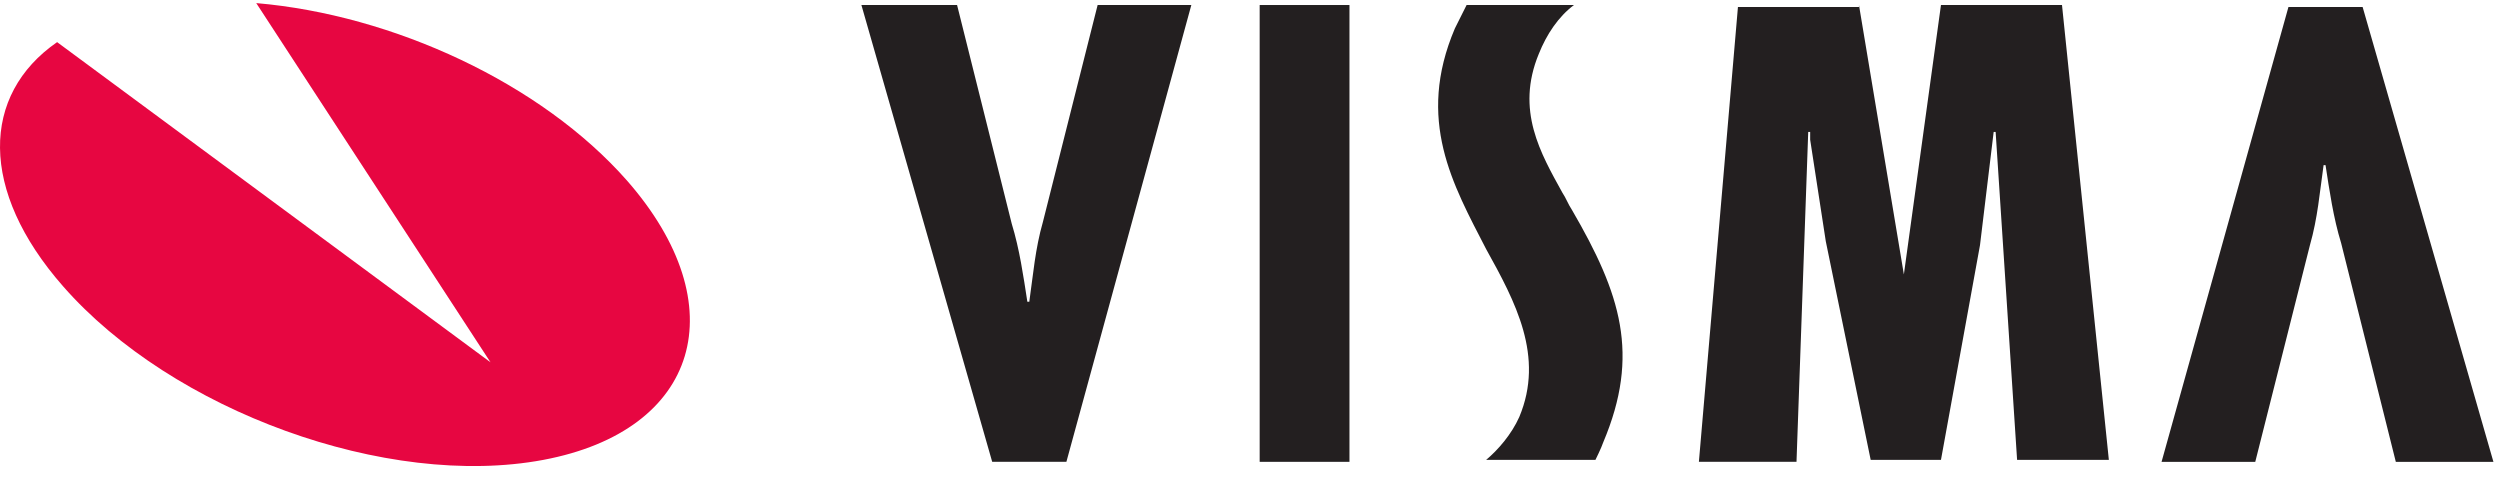
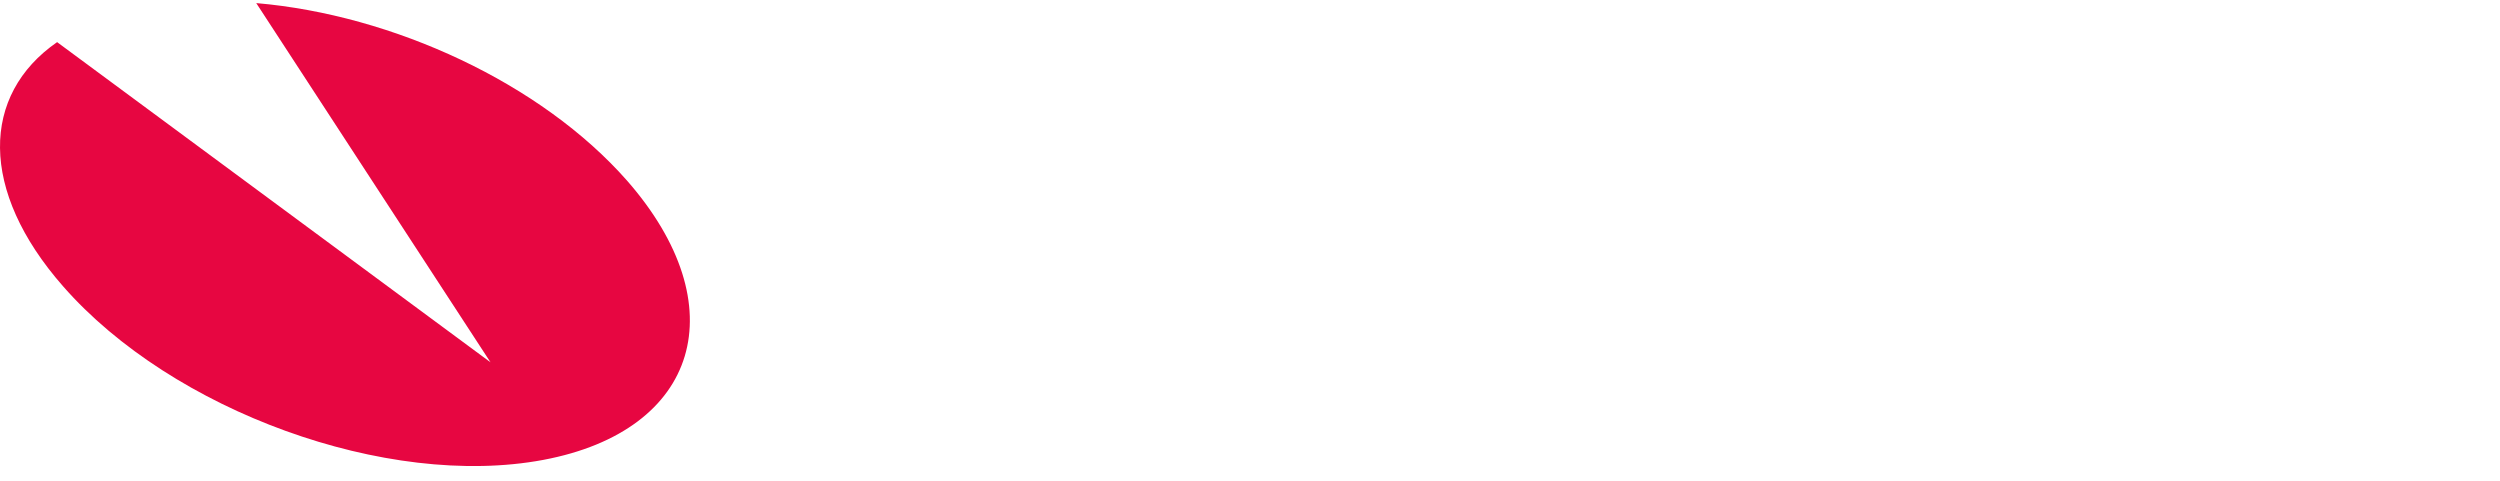
<svg xmlns="http://www.w3.org/2000/svg" width="135" height="26" viewBox="0 0 135 26" fill="none">
  <path d="M13.837 0.167C21.216 0.799 29.228 4.489 33.866 9.76C39.769 16.507 37.766 23.253 29.333 24.835C20.9 26.416 9.304 22.199 3.4 15.453C-1.133 10.287 -1.027 5.122 3.084 2.275L26.487 19.564L13.837 0.167Z" fill="#E70641" />
-   <path d="M129.374 24.94L126.423 13.133C126.001 11.763 125.79 10.287 125.579 8.917H125.474C125.263 10.393 125.158 11.763 124.736 13.239L121.784 24.94H116.724L123.576 0.378H127.582L134.645 24.94H129.374Z" fill="#231F20" />
-   <path d="M51.682 0.271L54.633 12.078C55.055 13.449 55.266 14.925 55.477 16.295H55.582C55.793 14.819 55.898 13.449 56.32 11.973L59.272 0.271H64.332L57.585 24.939H53.579L46.516 0.271H51.682Z" fill="#231F20" />
-   <path d="M72.871 0.271V24.939H68.022V0.271H72.871Z" fill="#231F20" />
-   <path d="M100.384 0.271L102.809 14.819L104.812 0.271H111.348L113.878 24.834H108.923L107.764 7.124H107.658L106.92 13.238L104.812 24.834H101.017L98.592 13.027L97.749 7.545V7.124H97.644L97.011 24.939H91.74L93.849 0.377H100.384V0.271Z" fill="#231F20" />
-   <path d="M84.994 0.271C84.15 0.904 83.518 1.853 83.096 2.907C81.831 5.964 83.201 8.283 84.361 10.392C84.572 10.708 84.677 11.024 84.888 11.34C87.524 15.873 88.578 19.141 86.575 23.885C86.469 24.201 86.153 24.834 86.153 24.834H80.25C80.882 24.307 81.62 23.463 82.042 22.515C83.412 19.247 81.831 16.295 80.25 13.449C78.458 9.97 76.455 6.491 78.563 1.536C78.774 1.115 79.196 0.271 79.196 0.271H84.994Z" fill="#231F20" />
</svg>